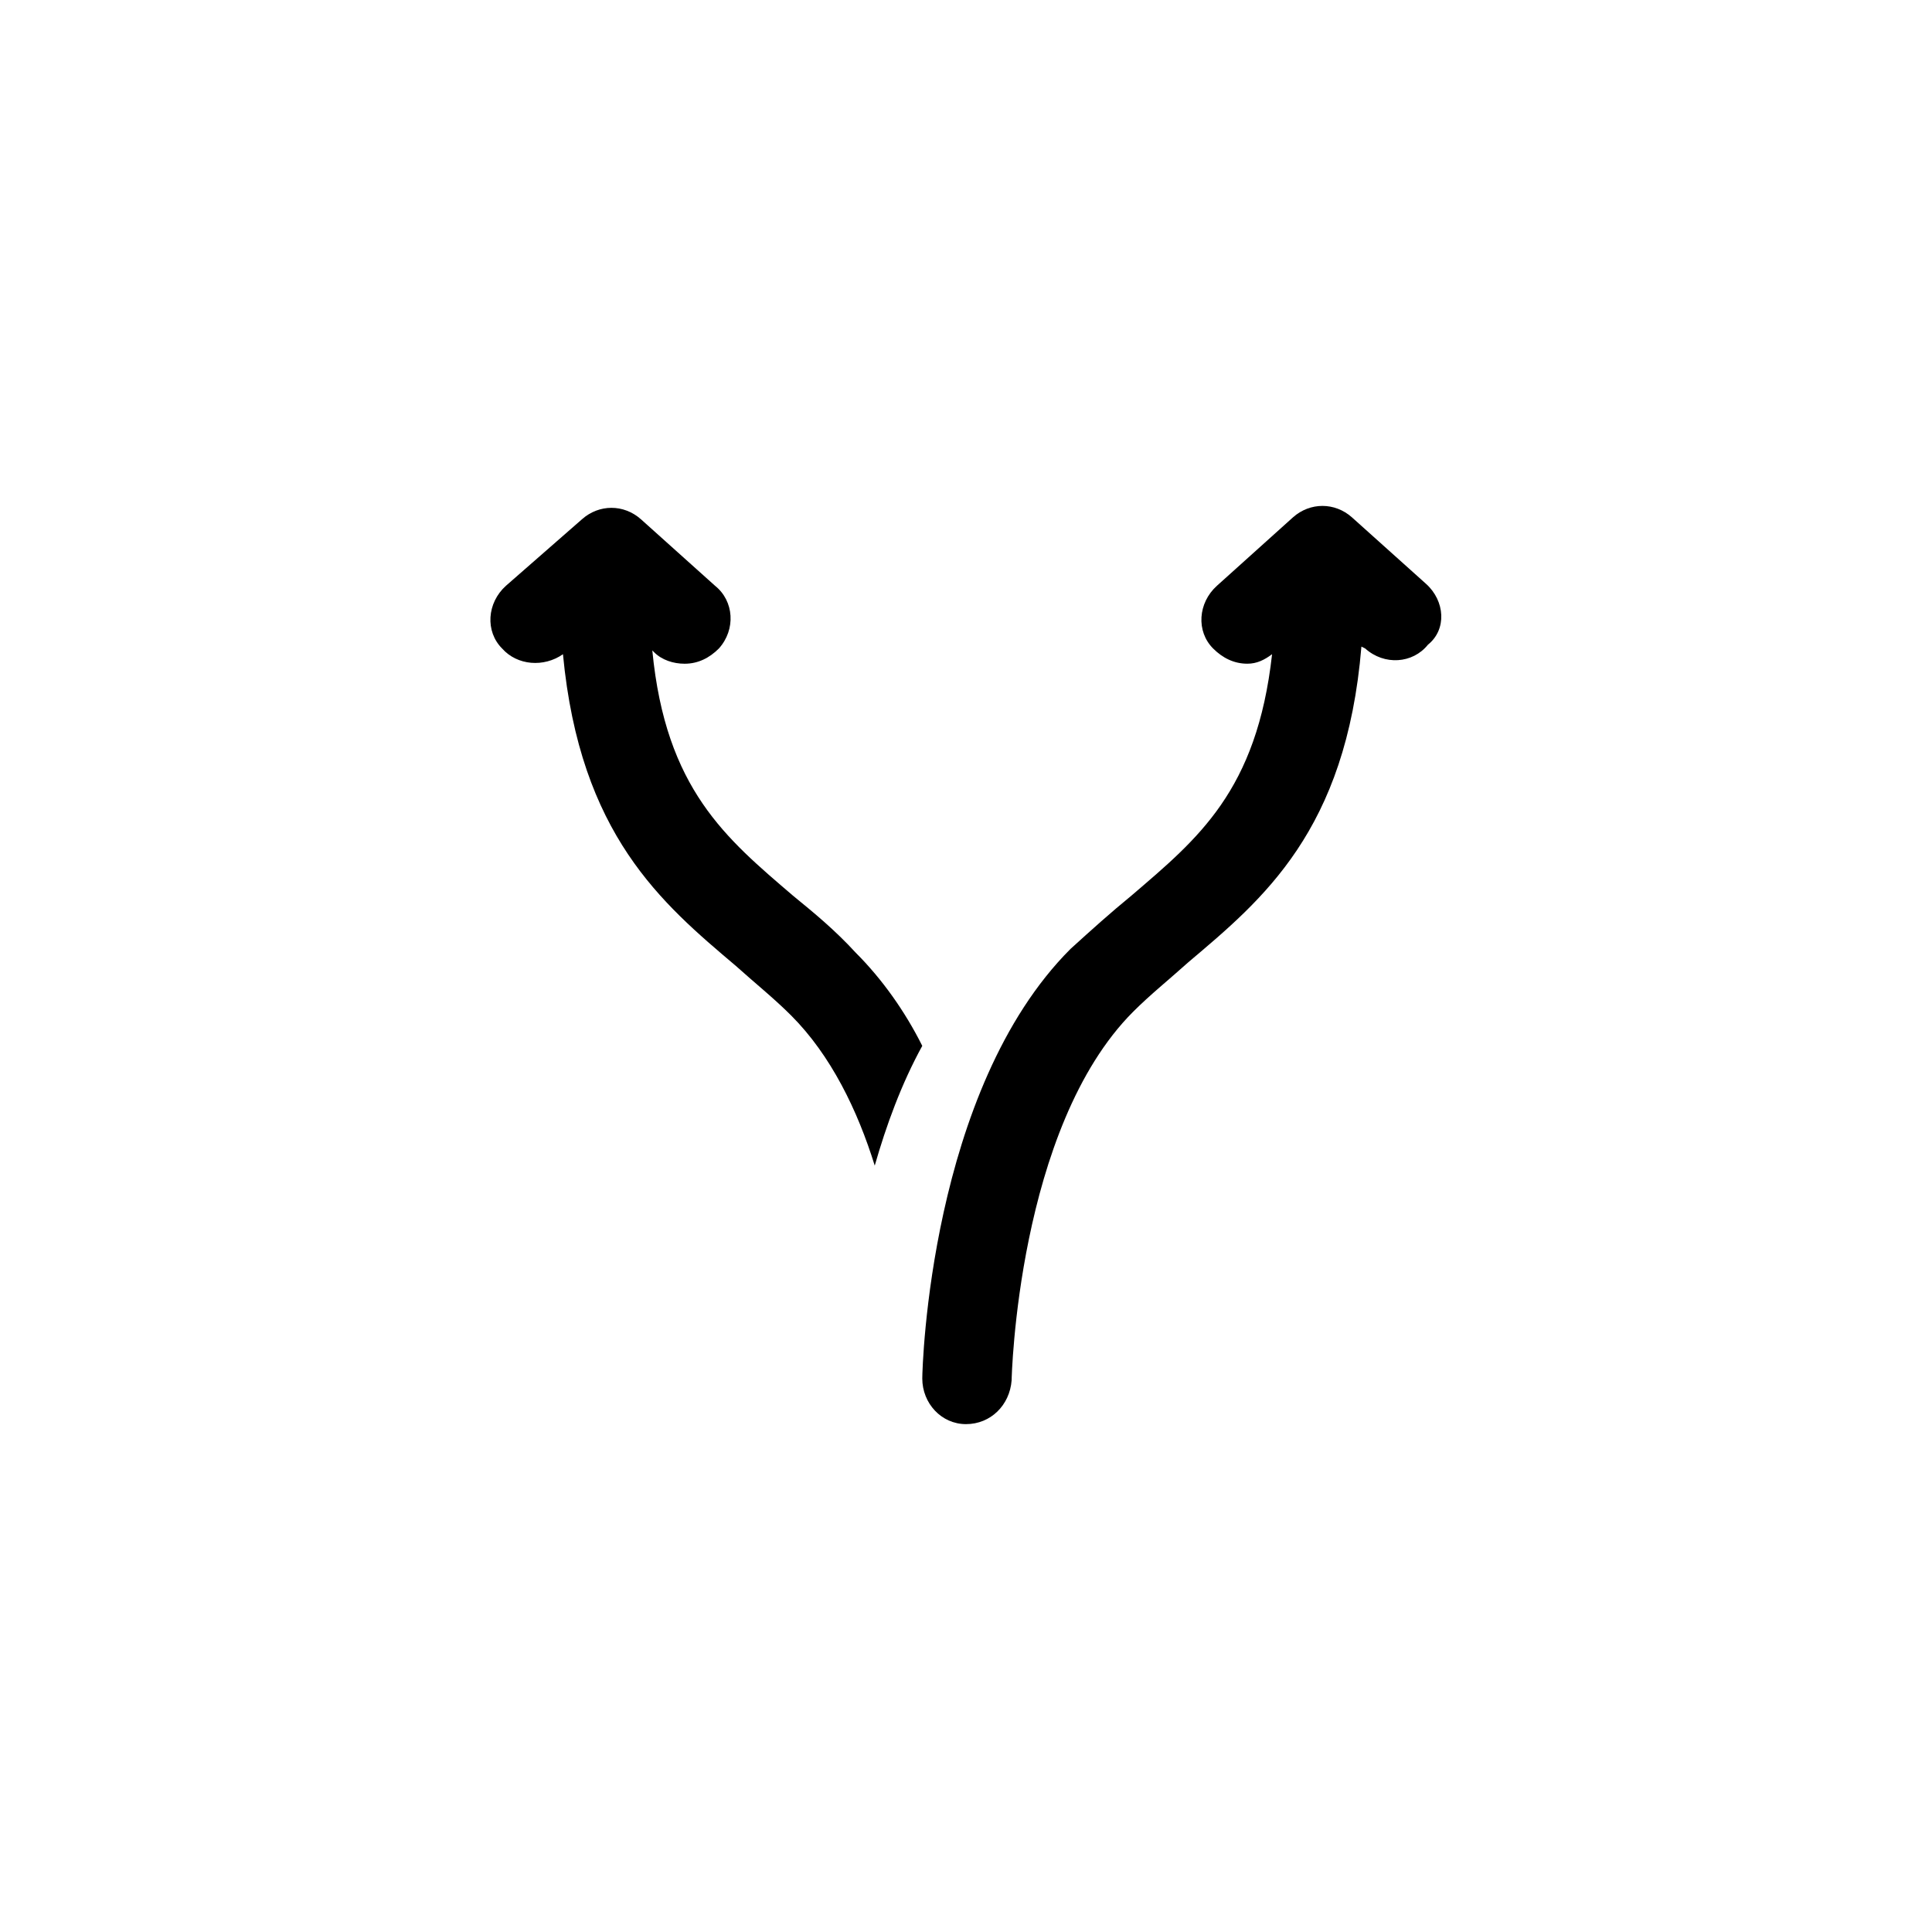
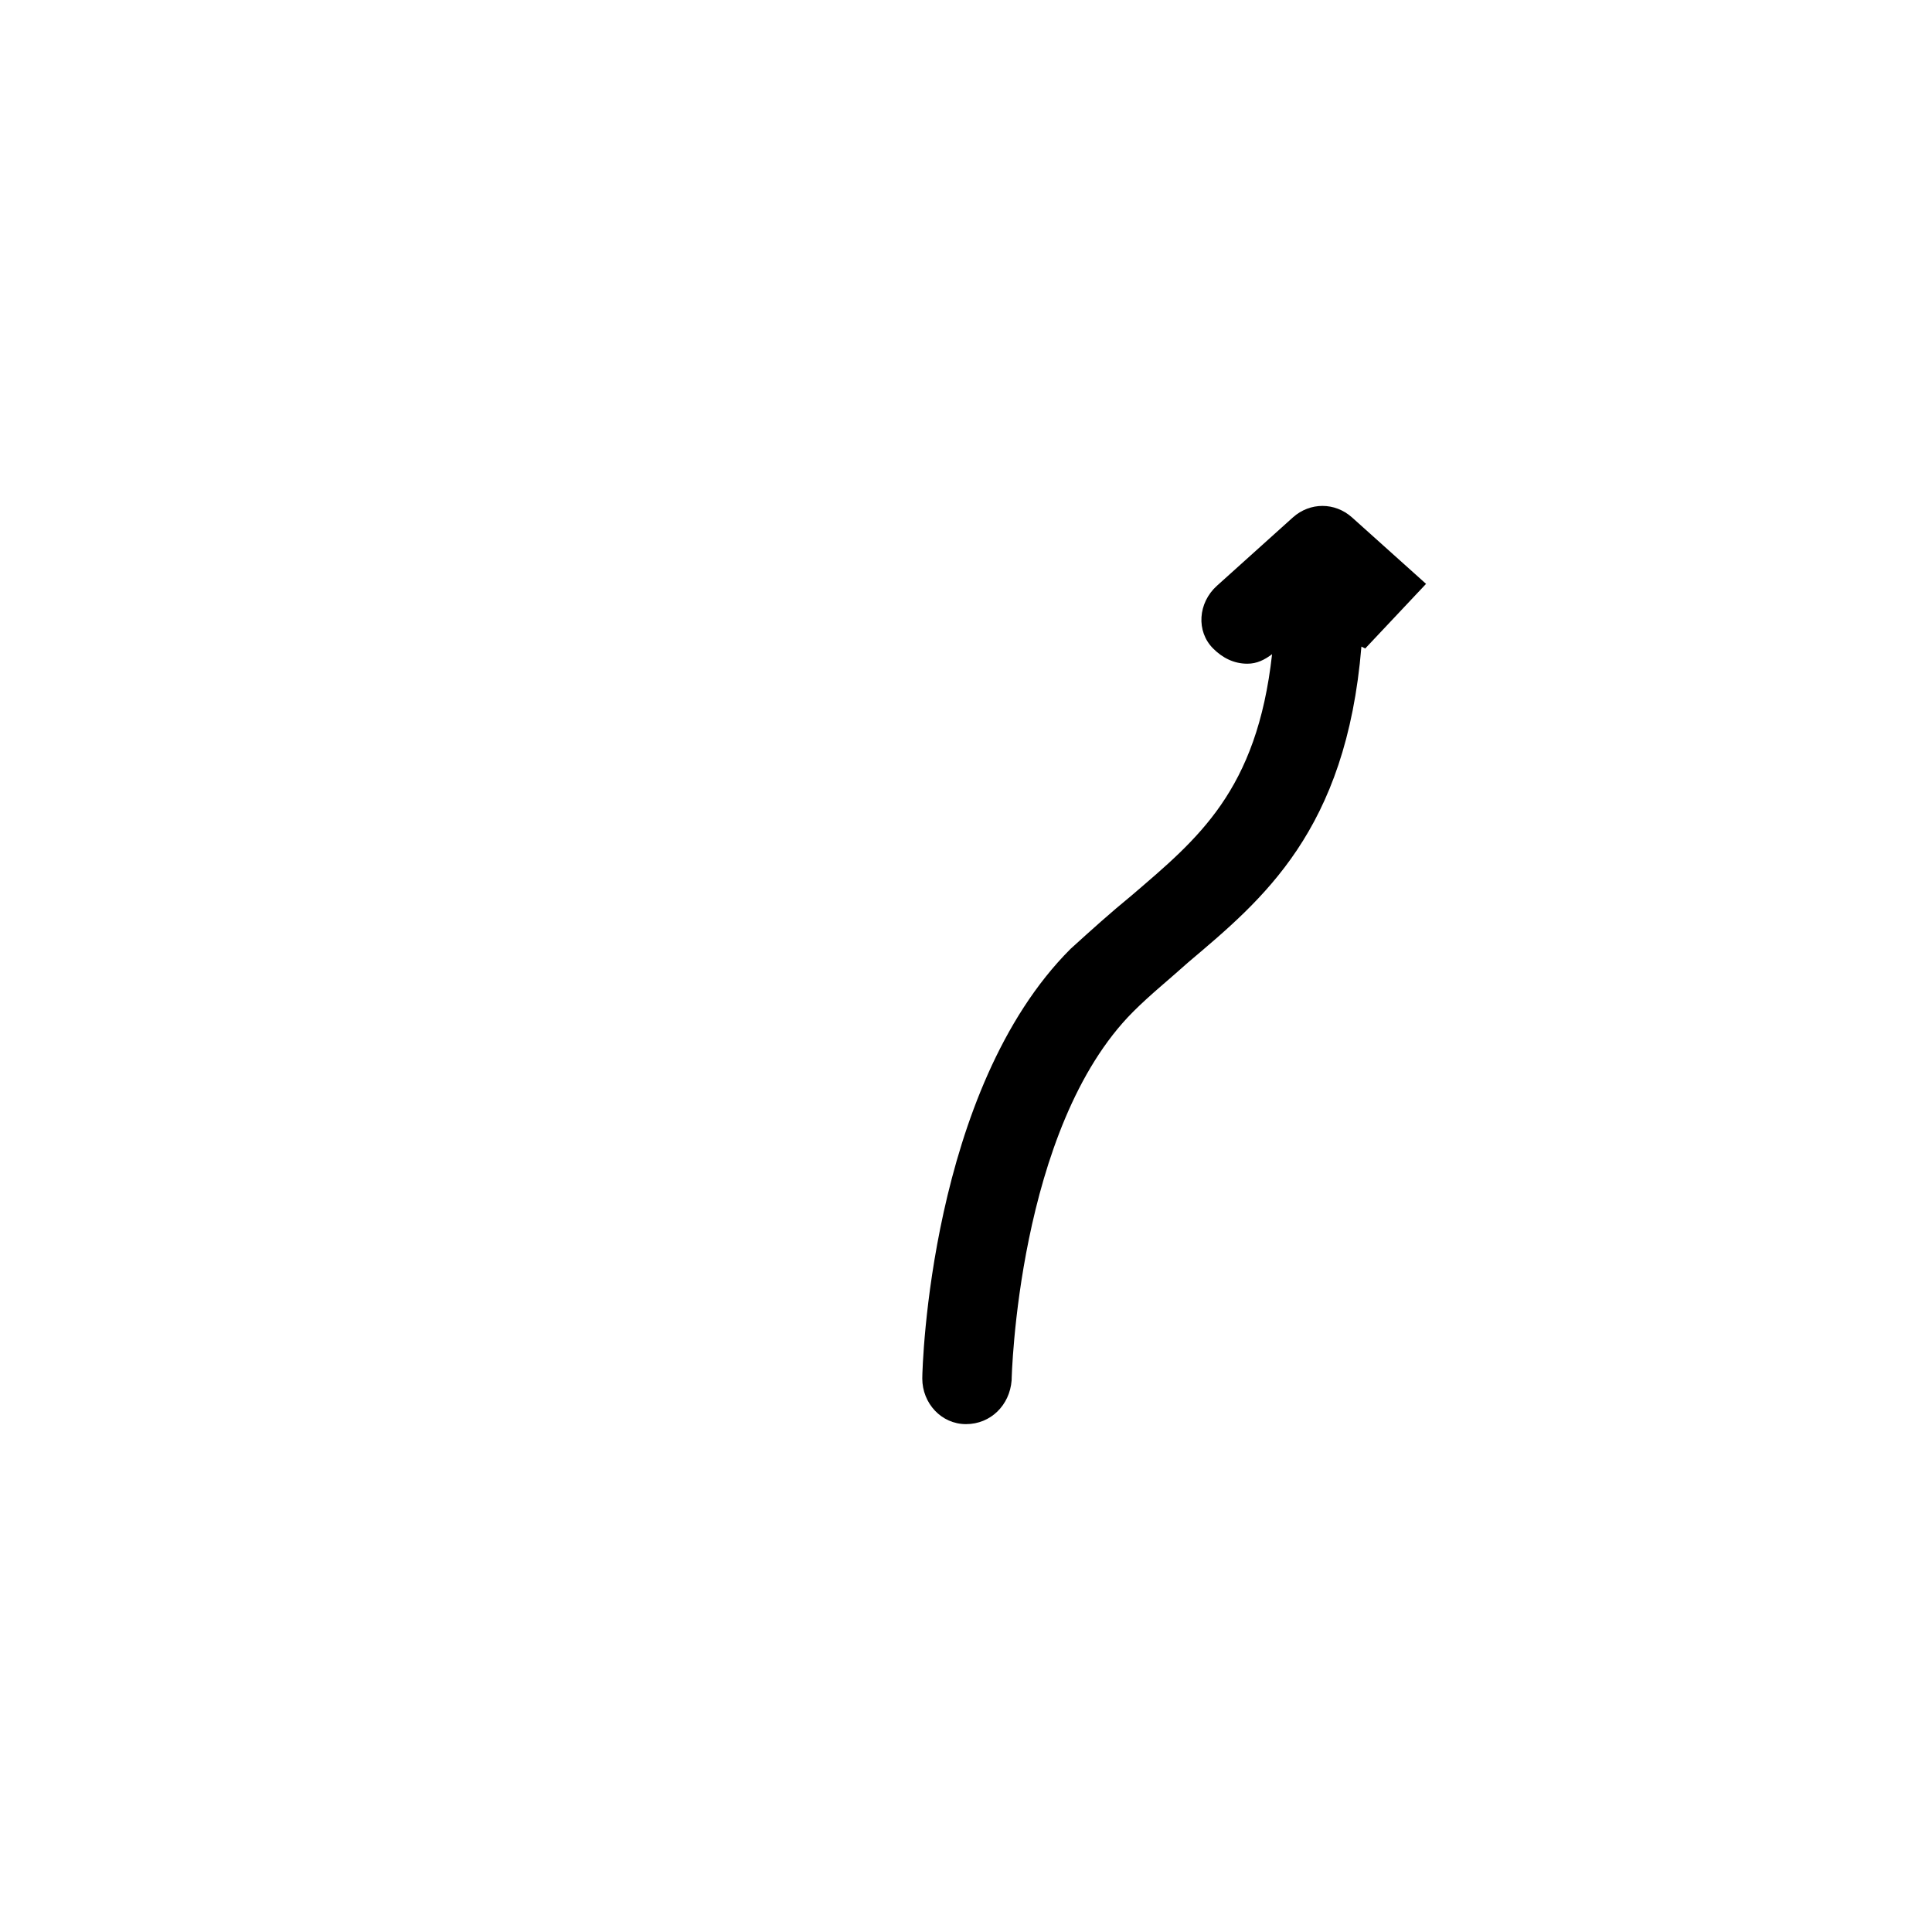
<svg xmlns="http://www.w3.org/2000/svg" fill="#000000" width="800px" height="800px" version="1.1" viewBox="144 144 512 512">
  <g>
-     <path d="m354.15 381.36c-17.633-15.113-33.754-28.215-37.281-64.992l0.504 0.504c2.016 2.016 5.039 3.023 8.062 3.023 3.527 0 6.551-1.512 9.07-4.031 4.535-5.039 4.031-12.594-1.008-16.625l-19.648-17.633c-4.535-4.031-11.082-4.031-15.617 0l-20.156 17.633c-5.039 4.535-5.543 12.09-1.008 16.625 4.031 4.535 11.082 5.039 16.121 1.512 4.535 47.863 26.199 66 45.848 82.625 5.039 4.535 10.078 8.566 14.609 13.098 10.578 10.578 17.633 25.191 22.168 39.801 3.023-10.578 7.055-21.664 12.594-31.738-4.535-9.07-10.578-17.633-17.633-24.688-5.543-6.047-11.082-10.582-16.625-15.113z" />
-     <path d="m521.92 298.73-19.648-17.633c-4.535-4.031-11.082-4.031-15.617 0l-20.156 18.137c-5.039 4.535-5.543 12.09-1.008 16.625 2.519 2.519 5.543 4.031 9.07 4.031 2.519 0 4.535-1.008 6.551-2.519-4.031 36.273-19.648 48.871-37.281 63.984-5.543 4.535-10.578 9.07-16.121 14.105-37.281 37.281-39.297 110.84-39.297 113.86 0 6.551 5.039 12.09 11.586 12.09 6.551 0 11.586-5.039 12.09-11.586 0-0.504 1.512-67.008 32.242-97.738 4.535-4.535 9.574-8.566 14.609-13.098 19.648-16.625 41.816-34.762 45.848-83.633l1.008 0.504c5.039 4.535 12.594 4.031 16.625-1.008 5.039-4.031 4.535-11.59-0.5-16.121z" />
+     <path d="m521.92 298.73-19.648-17.633c-4.535-4.031-11.082-4.031-15.617 0l-20.156 18.137c-5.039 4.535-5.543 12.09-1.008 16.625 2.519 2.519 5.543 4.031 9.07 4.031 2.519 0 4.535-1.008 6.551-2.519-4.031 36.273-19.648 48.871-37.281 63.984-5.543 4.535-10.578 9.07-16.121 14.105-37.281 37.281-39.297 110.84-39.297 113.86 0 6.551 5.039 12.09 11.586 12.09 6.551 0 11.586-5.039 12.09-11.586 0-0.504 1.512-67.008 32.242-97.738 4.535-4.535 9.574-8.566 14.609-13.098 19.648-16.625 41.816-34.762 45.848-83.633l1.008 0.504z" />
  </g>
</svg>